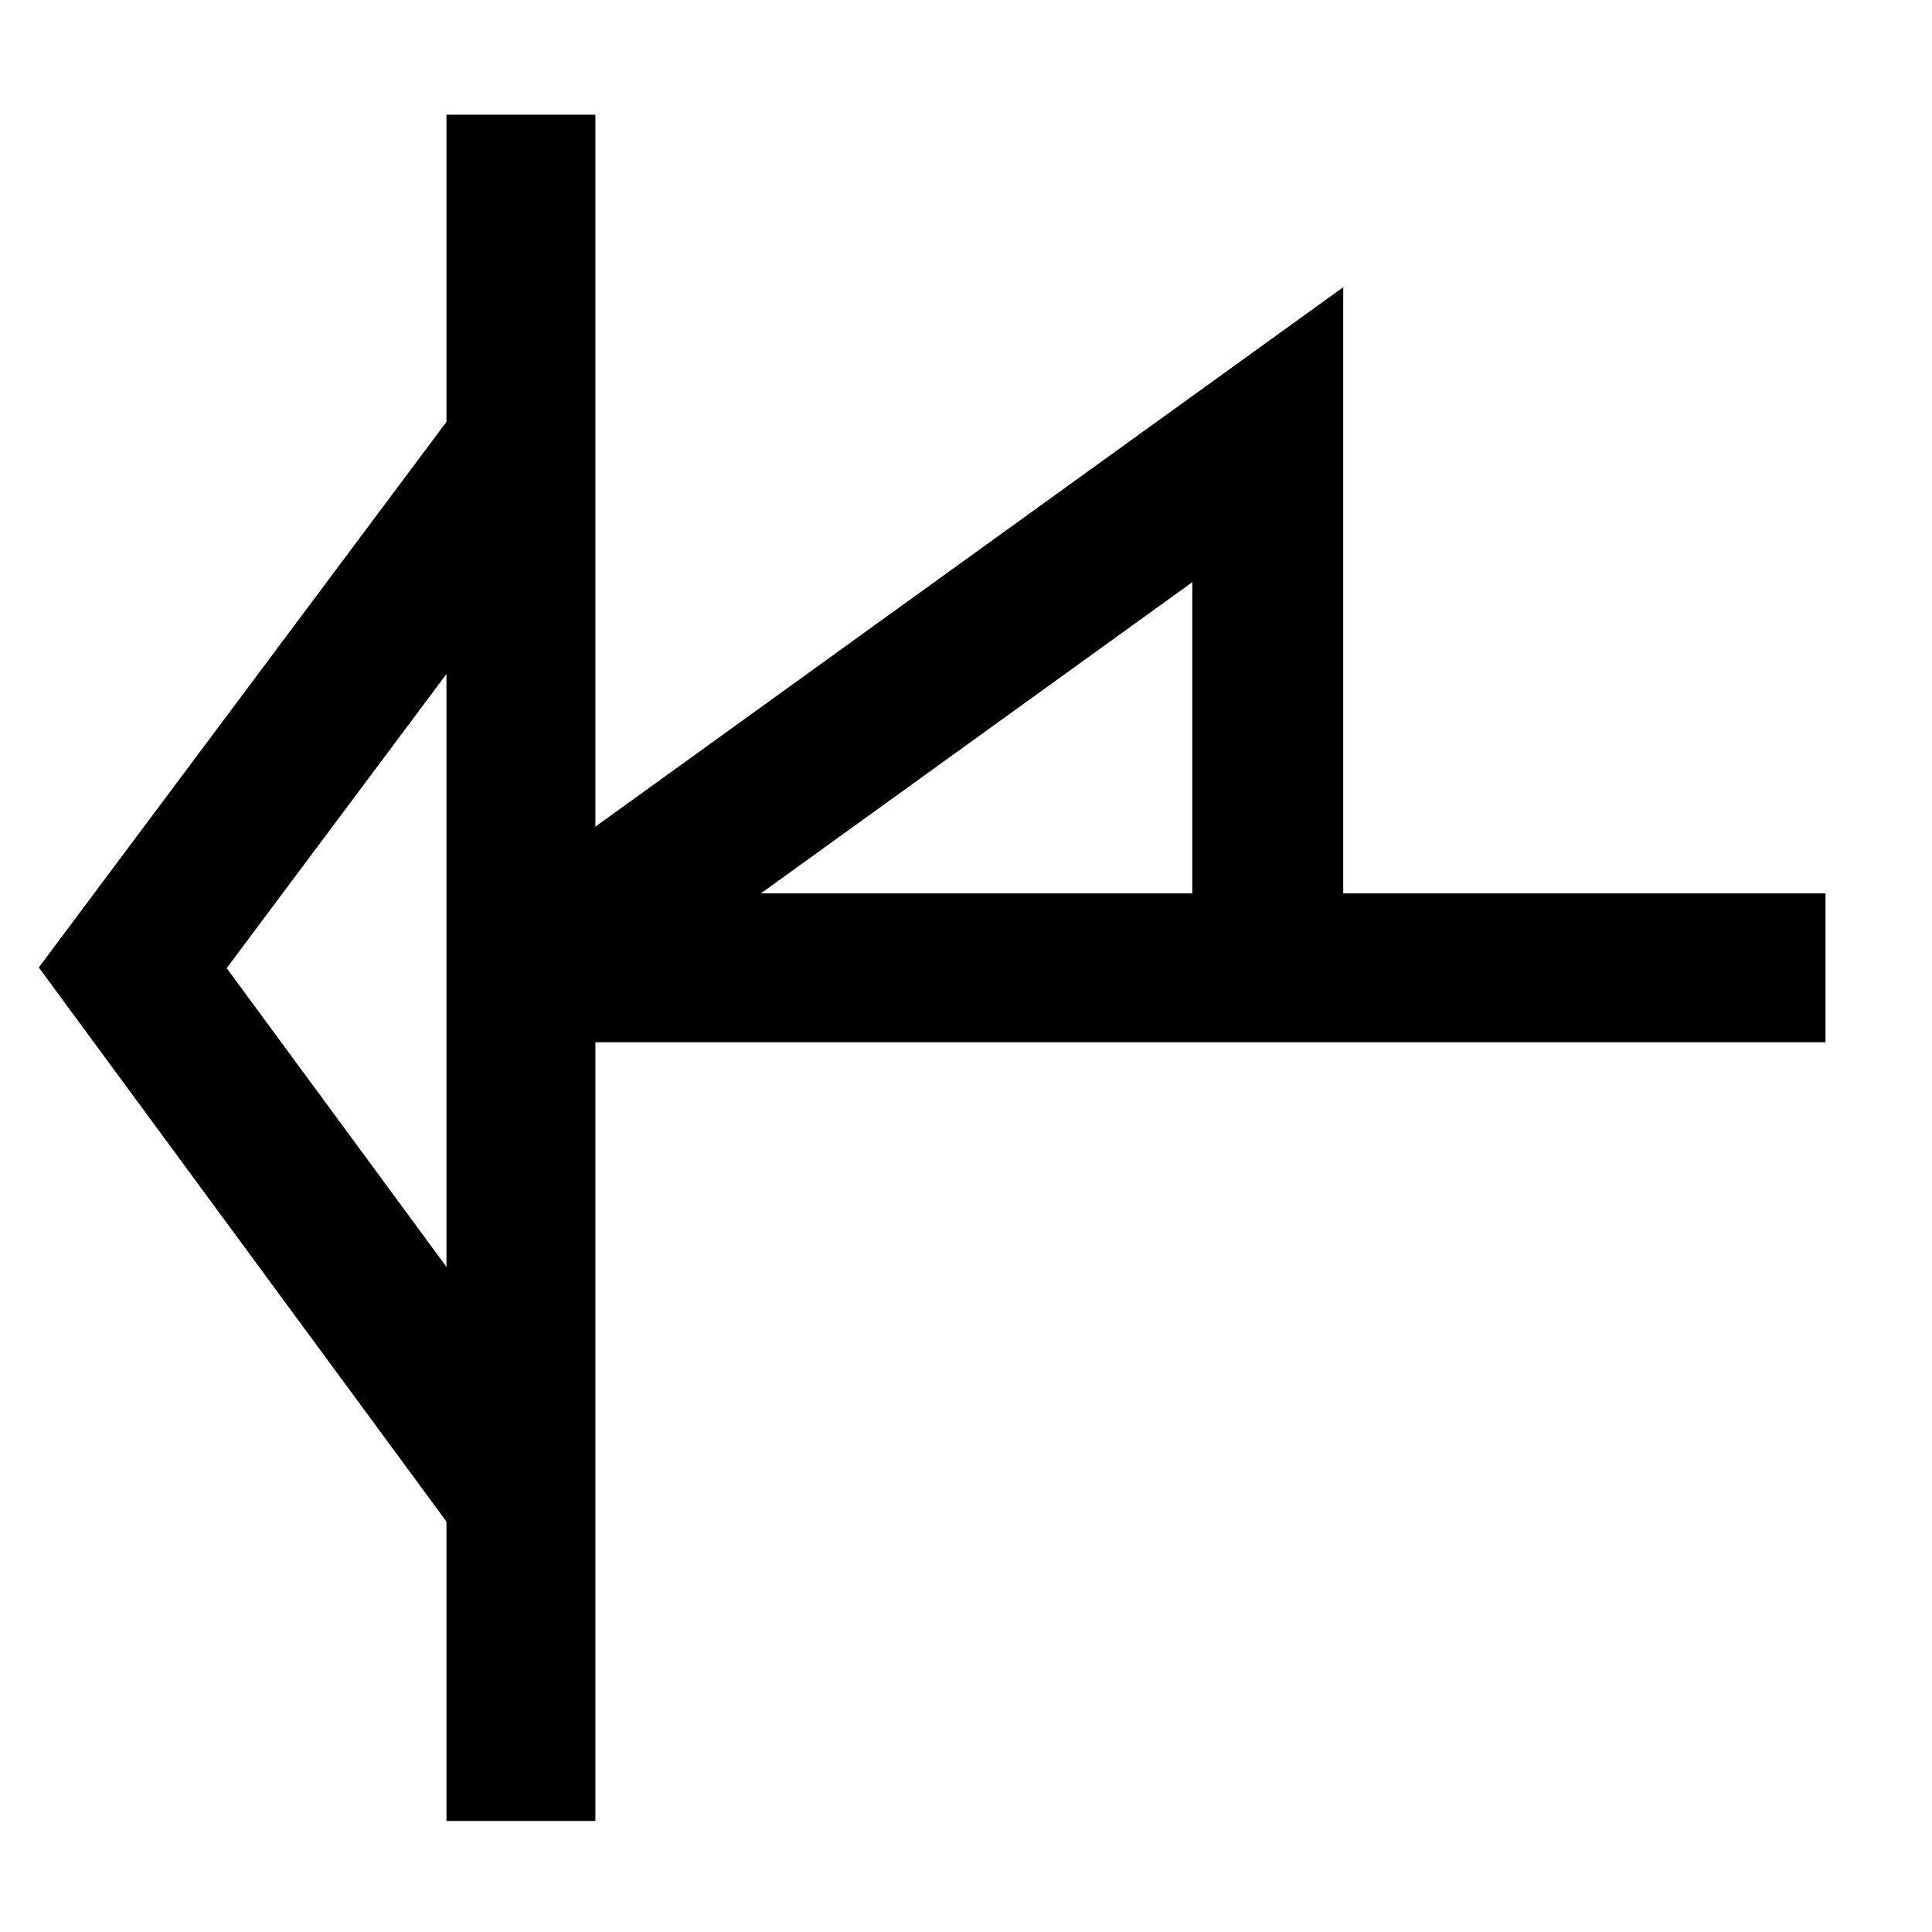
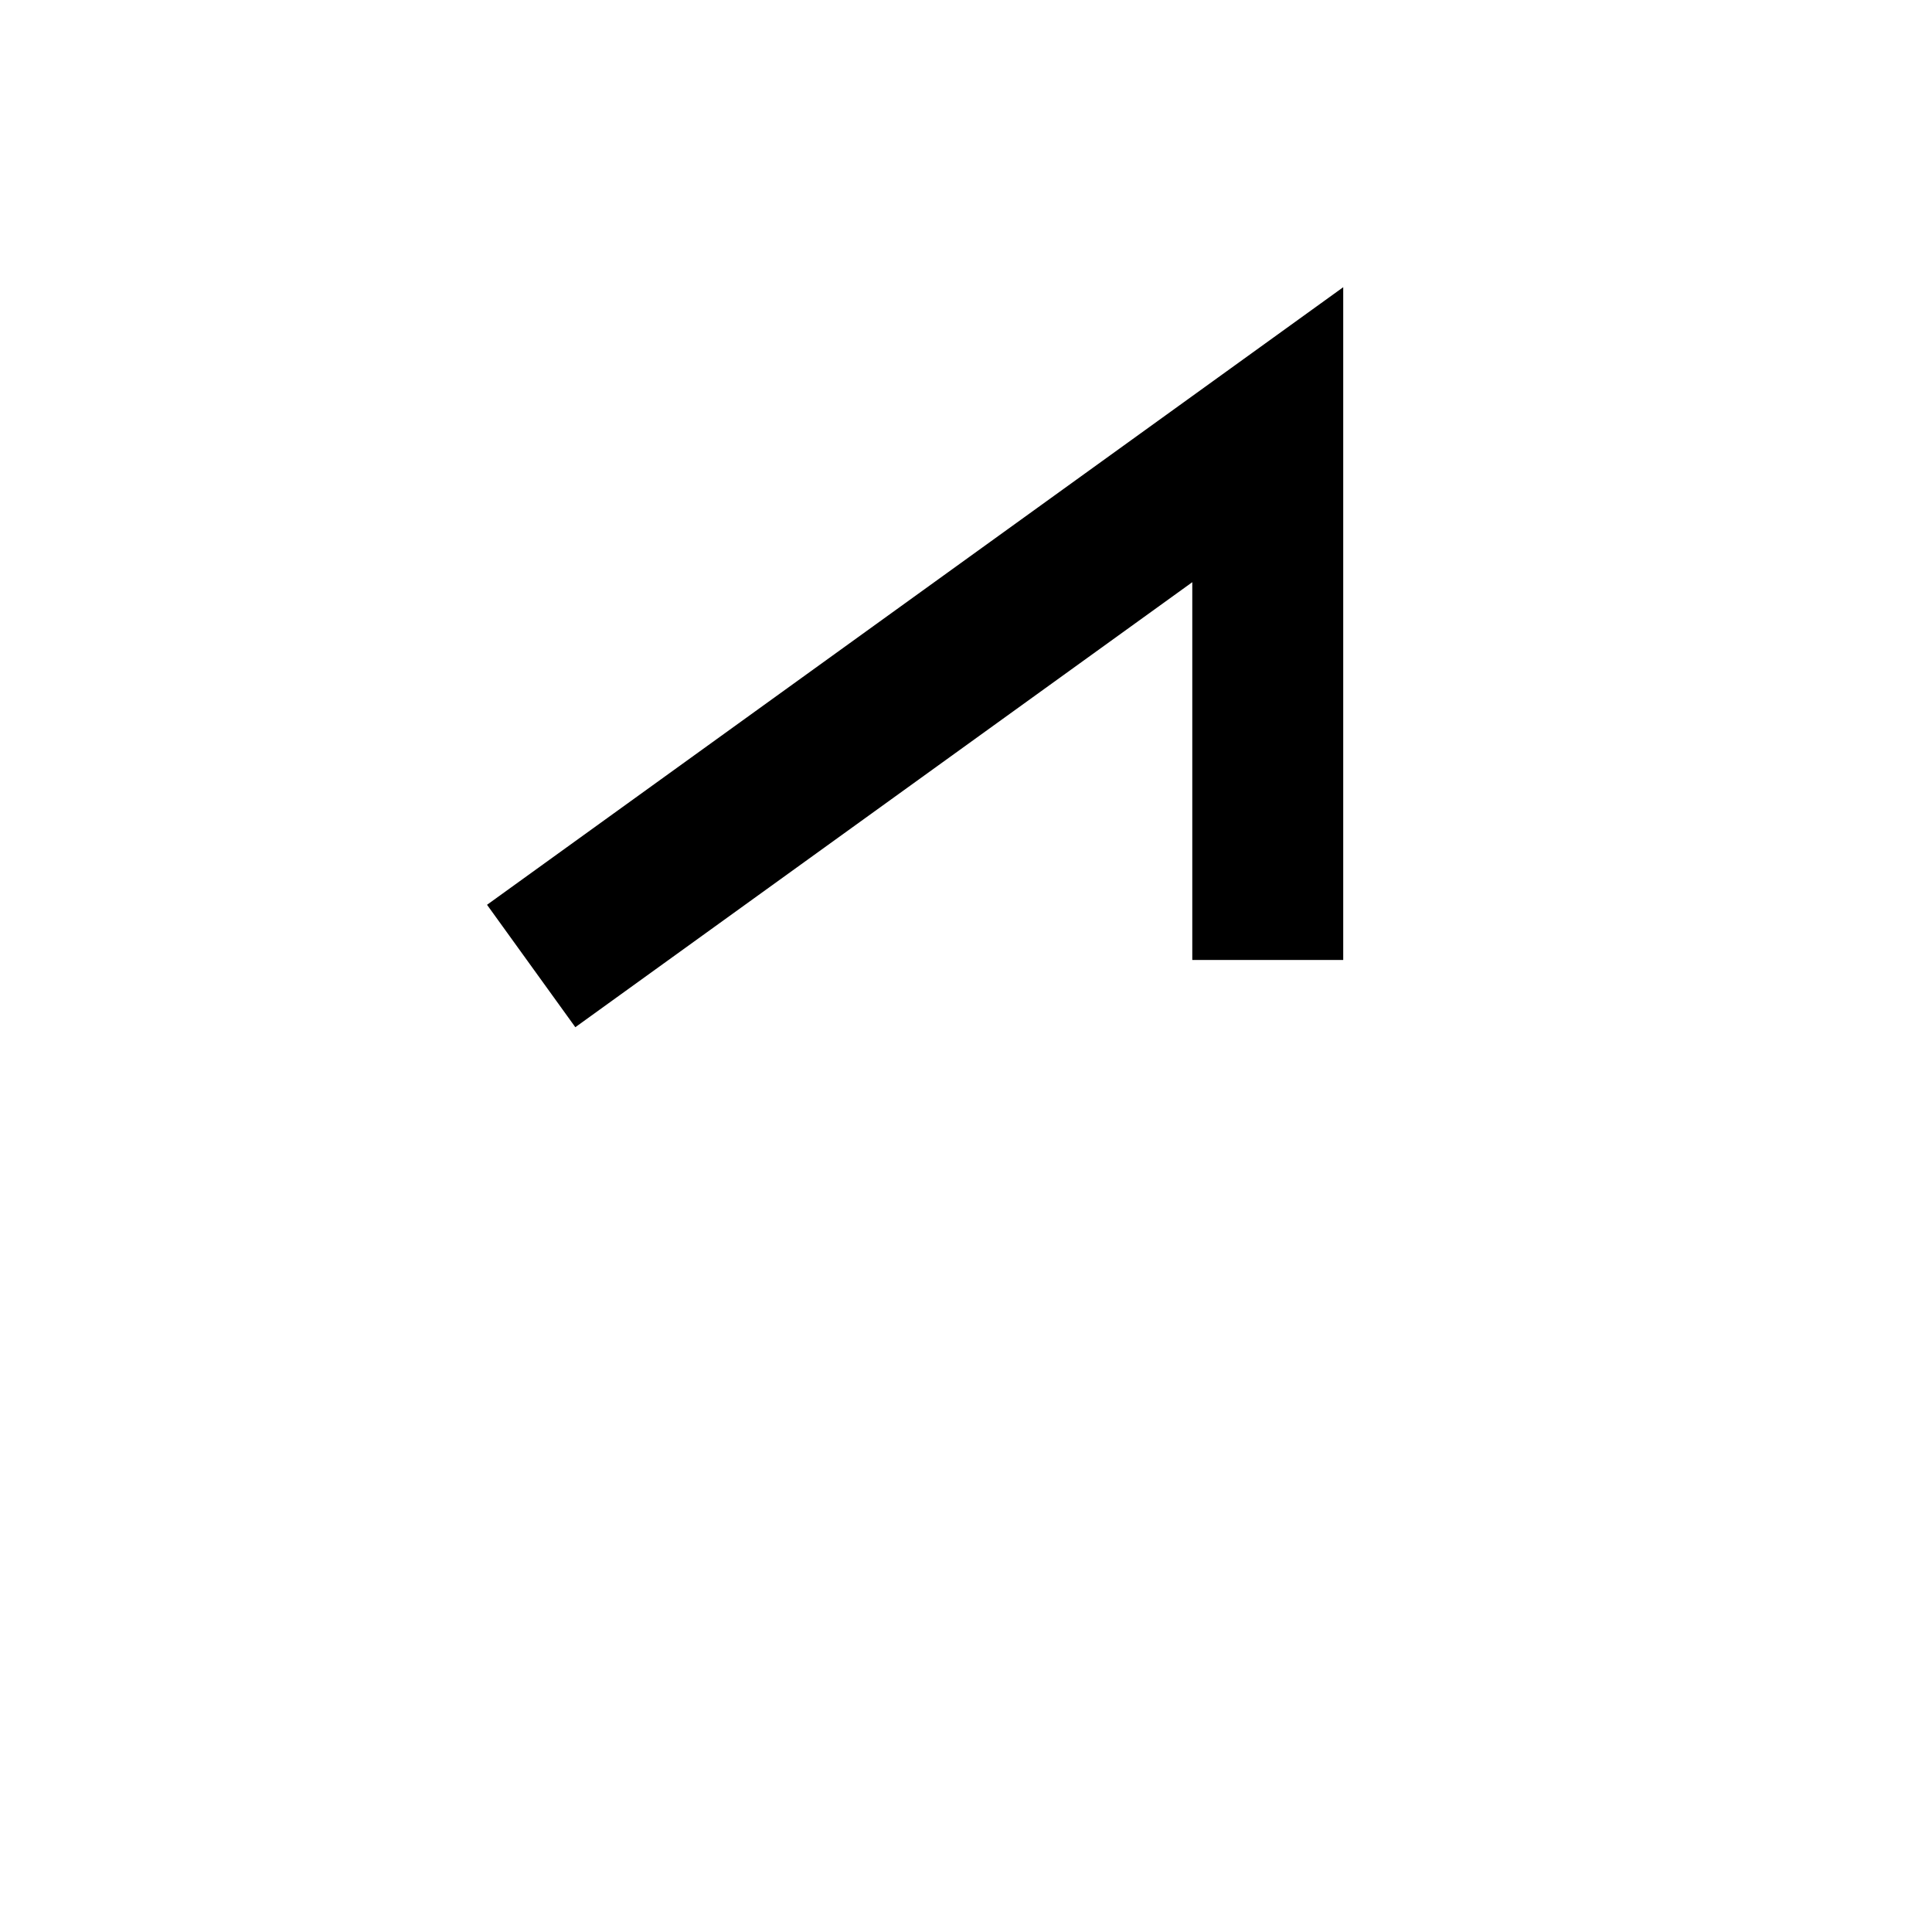
<svg xmlns="http://www.w3.org/2000/svg" height="48" width="48" version="1.1">
  <g transform="matrix(2.457,0,0,2.232,-37.589,-39.022)">
    <rect fill-opacity="0" height="16" width="16" y="0" x="0" />
  </g>
  <g transform="matrix(0,2.659,-2.2,0,40.77,2.777)">
-     <rect fill-opacity="0" height="16" width="16" y="0" x="0" />
-   </g>
-   <path d="m12.942 2.85v42.391" stroke="#000" stroke-width="3.7" fill="none" />
-   <path d="m13.317 24.045h32.037" stroke="#000" stroke-width="3.7" fill="none" />
+     </g>
  <path d="m13.197 24 18.3-13.2v13.05" stroke="#000" stroke-width="3.75" fill="none" />
-   <path d="m13.043 11.002-9.745 13.043 9.596 13.044" stroke="#000" stroke-width="3.75" fill="none" />
</svg>